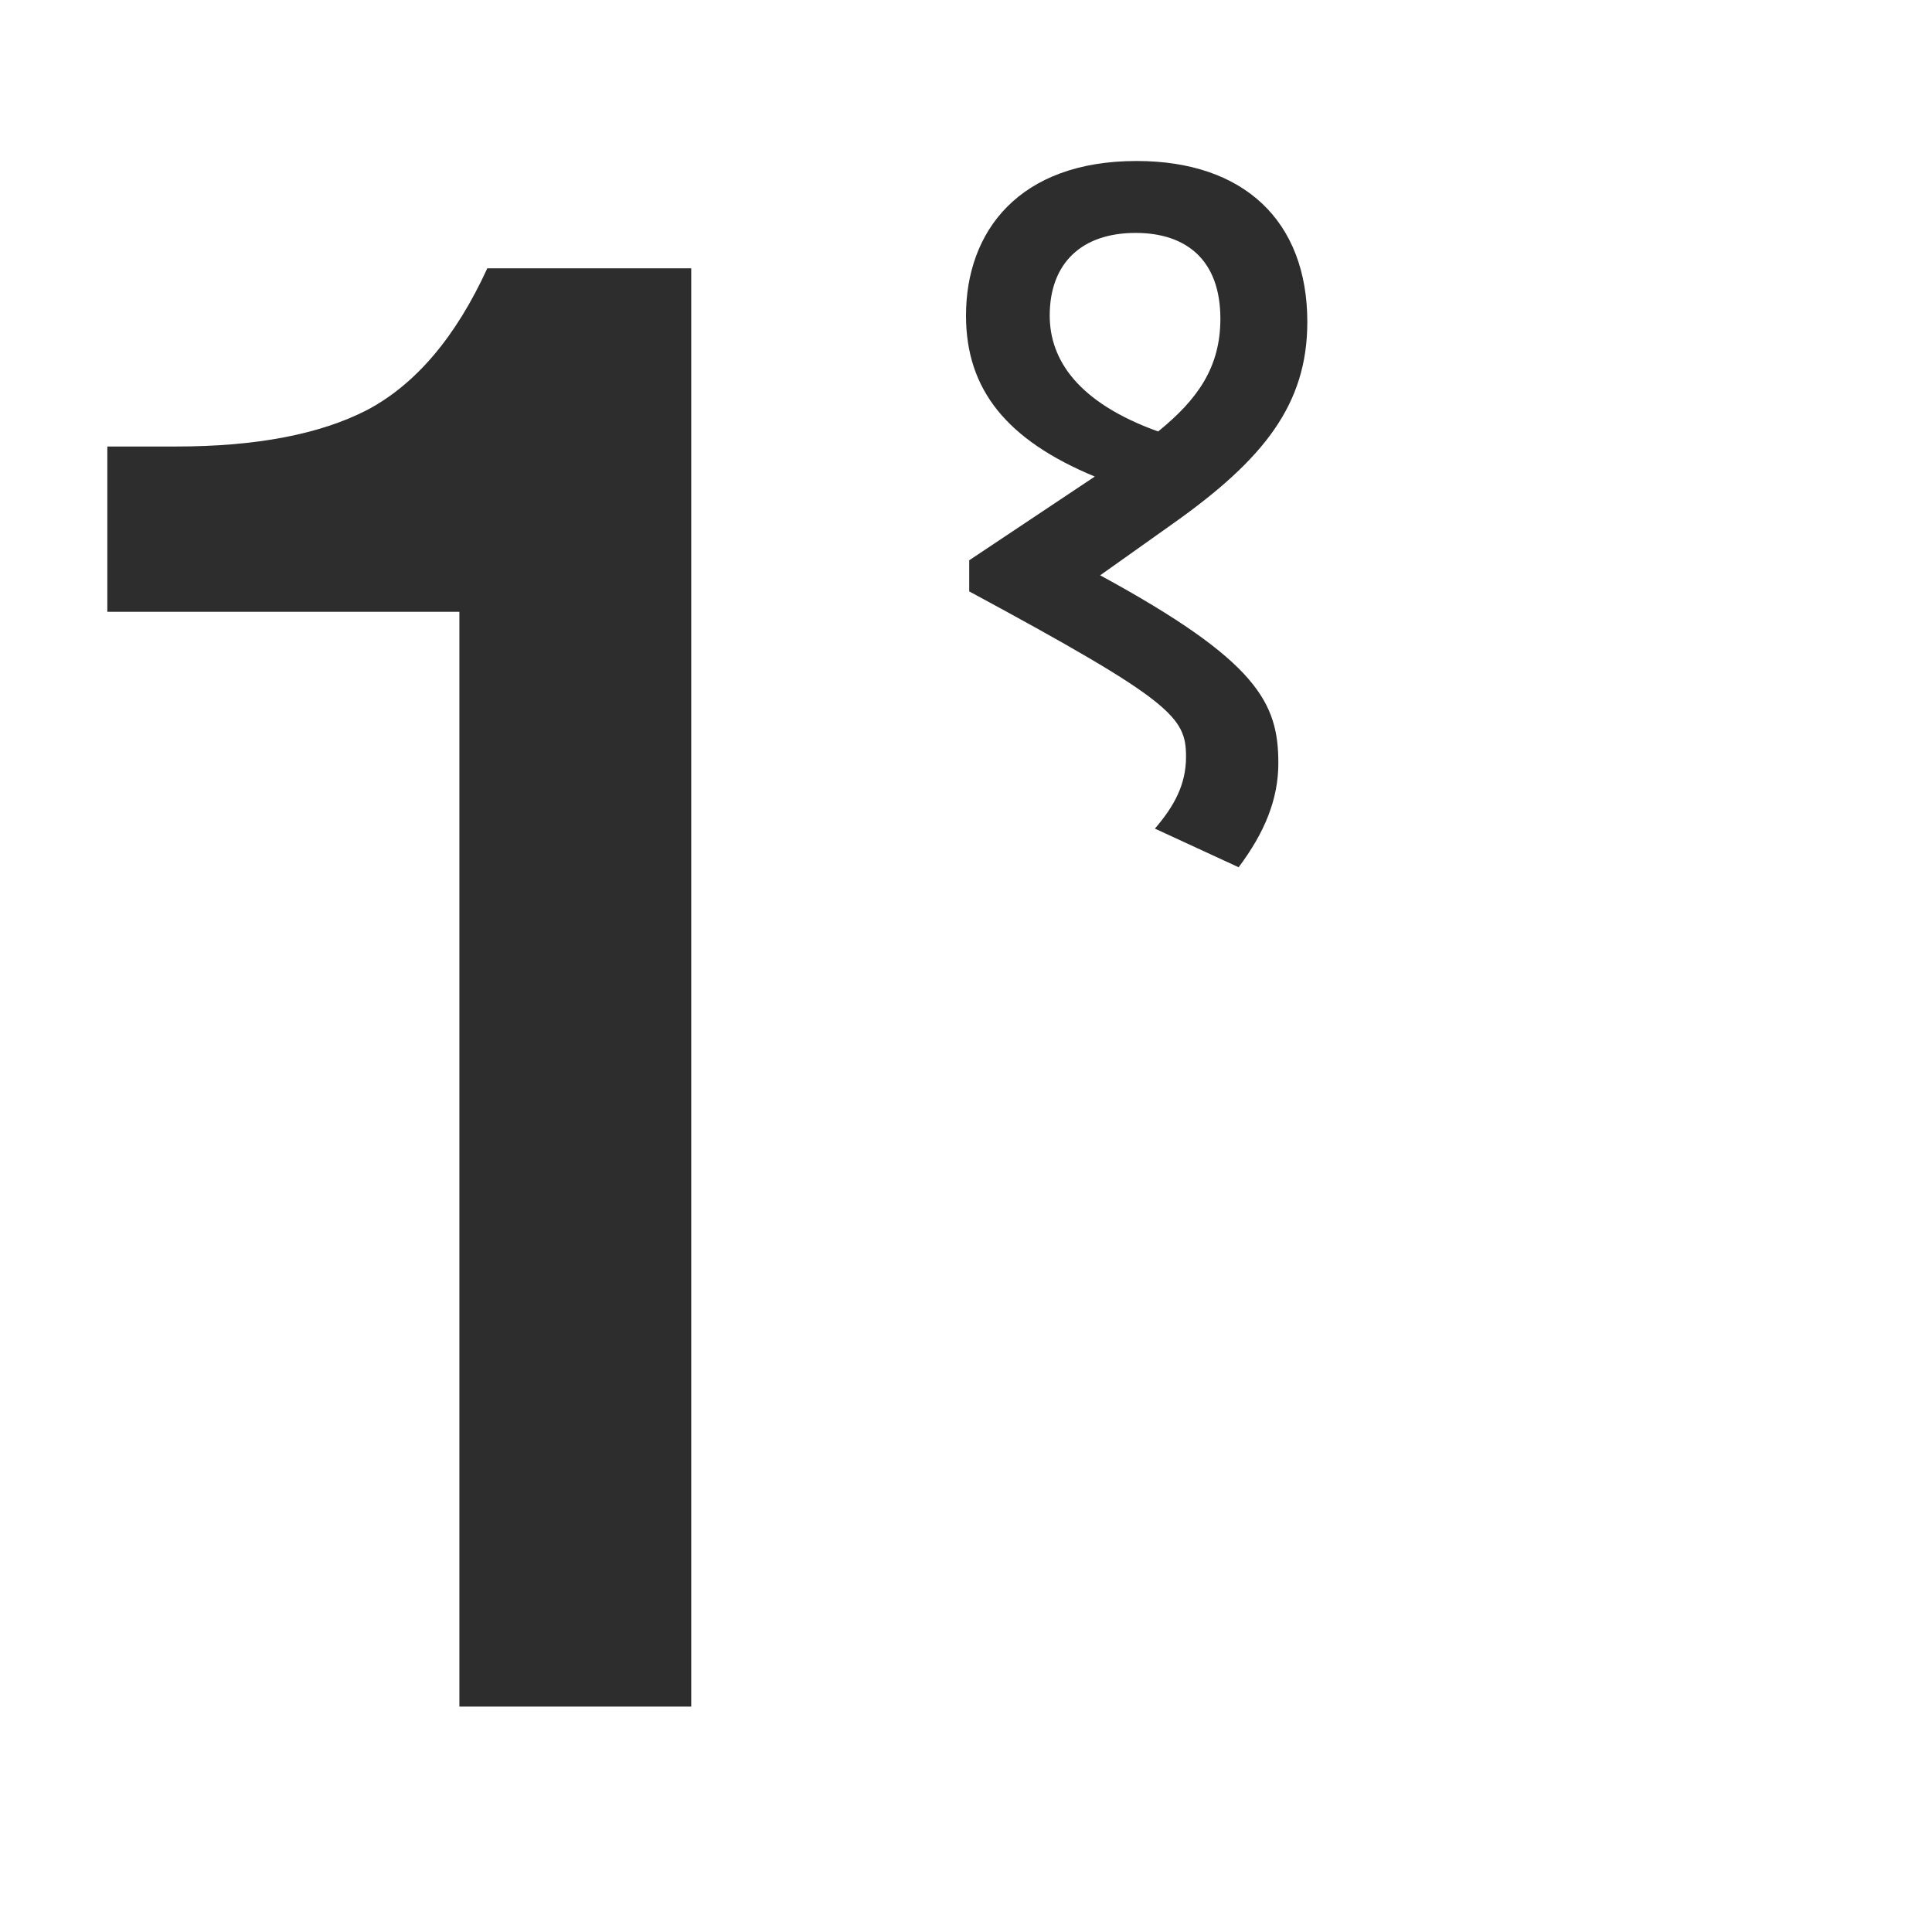
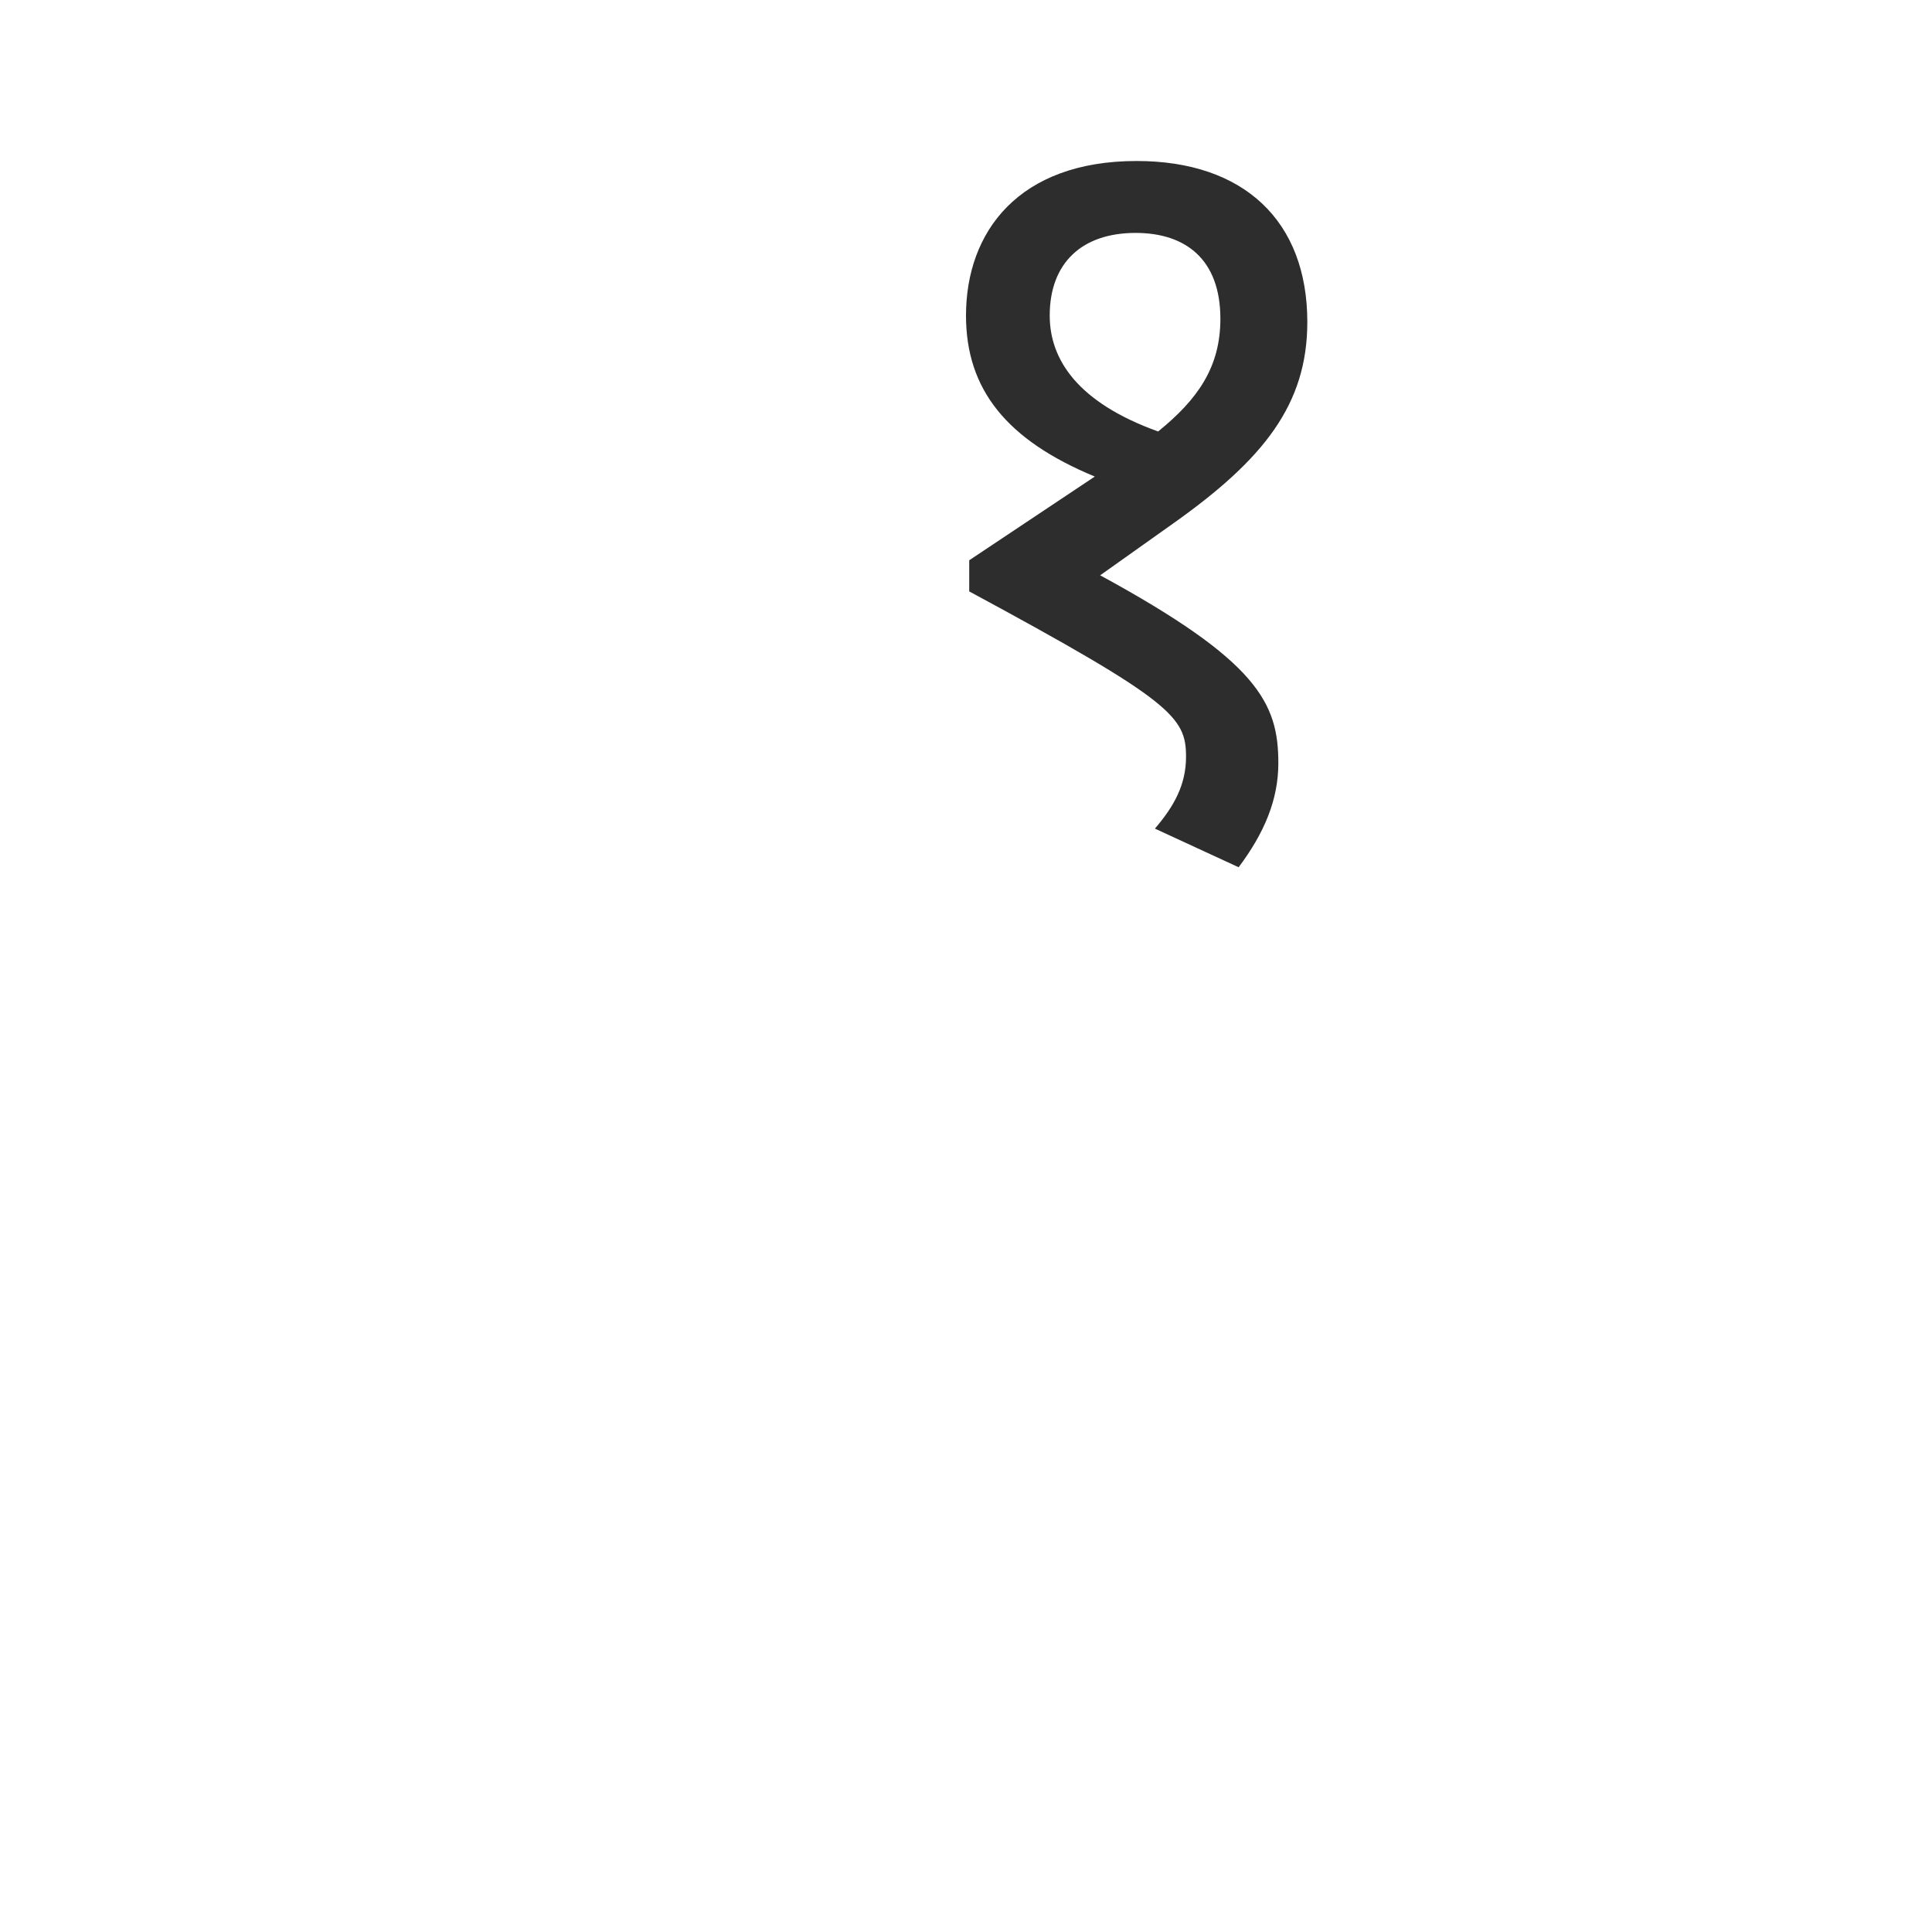
<svg xmlns="http://www.w3.org/2000/svg" width="36" height="36" viewBox="0 0 36 36" fill="none">
-   <path d="M12.88 31.8H8.56V11.4H2V8.32H3.28C4.773 8.32 5.96 8.093 6.84 7.64C7.747 7.16 8.493 6.28 9.08 5H12.88V31.8Z" fill="#2D2D2D" />
  <path d="M21.18 3C23.18 3 24.36 4.12 24.36 6C24.36 7.54 23.54 8.56 21.88 9.74L20.5 10.72C23.44 12.32 23.82 13.1 23.82 14.22C23.82 14.9 23.56 15.52 23.08 16.16L21.52 15.44C21.88 15.02 22.1 14.62 22.1 14.1C22.1 13.36 21.84 13.06 18.06 11.02V10.44L20.4 8.88C18.76 8.2 18 7.26 18 5.88C18 4.32 18.98 3 21.18 3ZM19.56 5.88C19.56 6.7 20.08 7.5 21.58 8.04C22.32 7.44 22.74 6.84 22.74 5.94C22.74 4.84 22.1 4.34 21.16 4.34C20.16 4.34 19.56 4.9 19.56 5.88Z" fill="#2D2D2D" />
</svg>